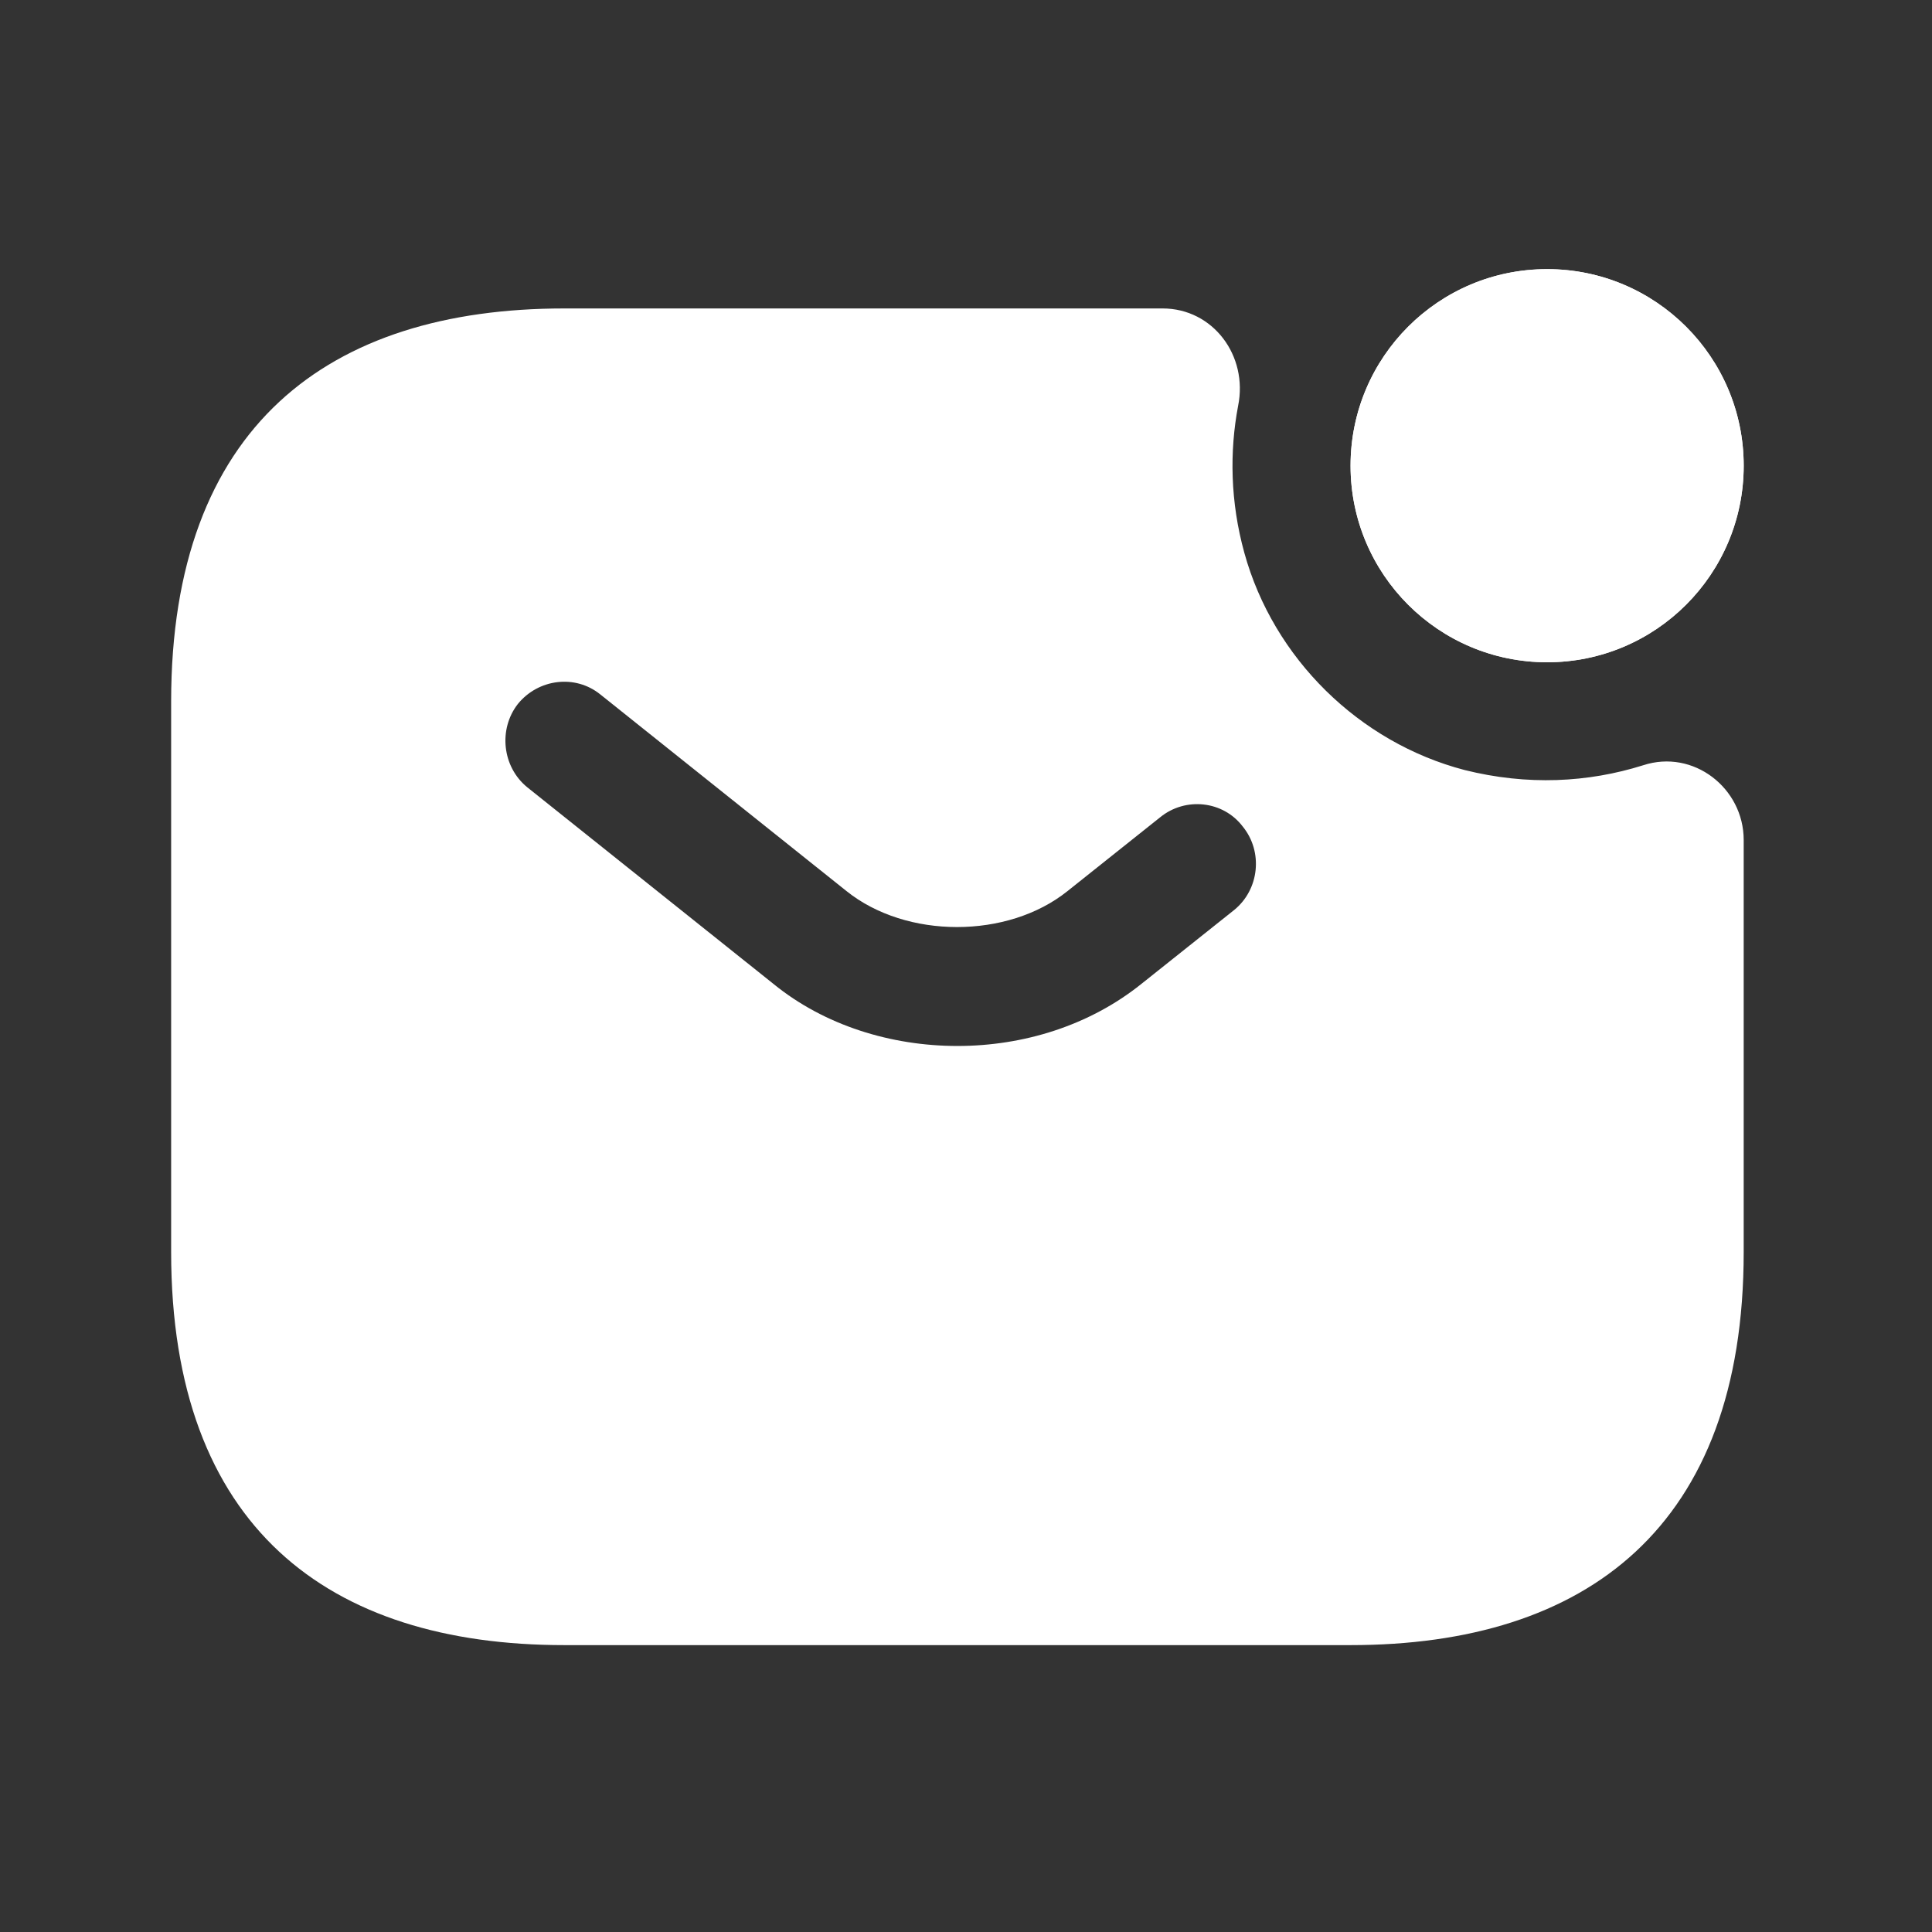
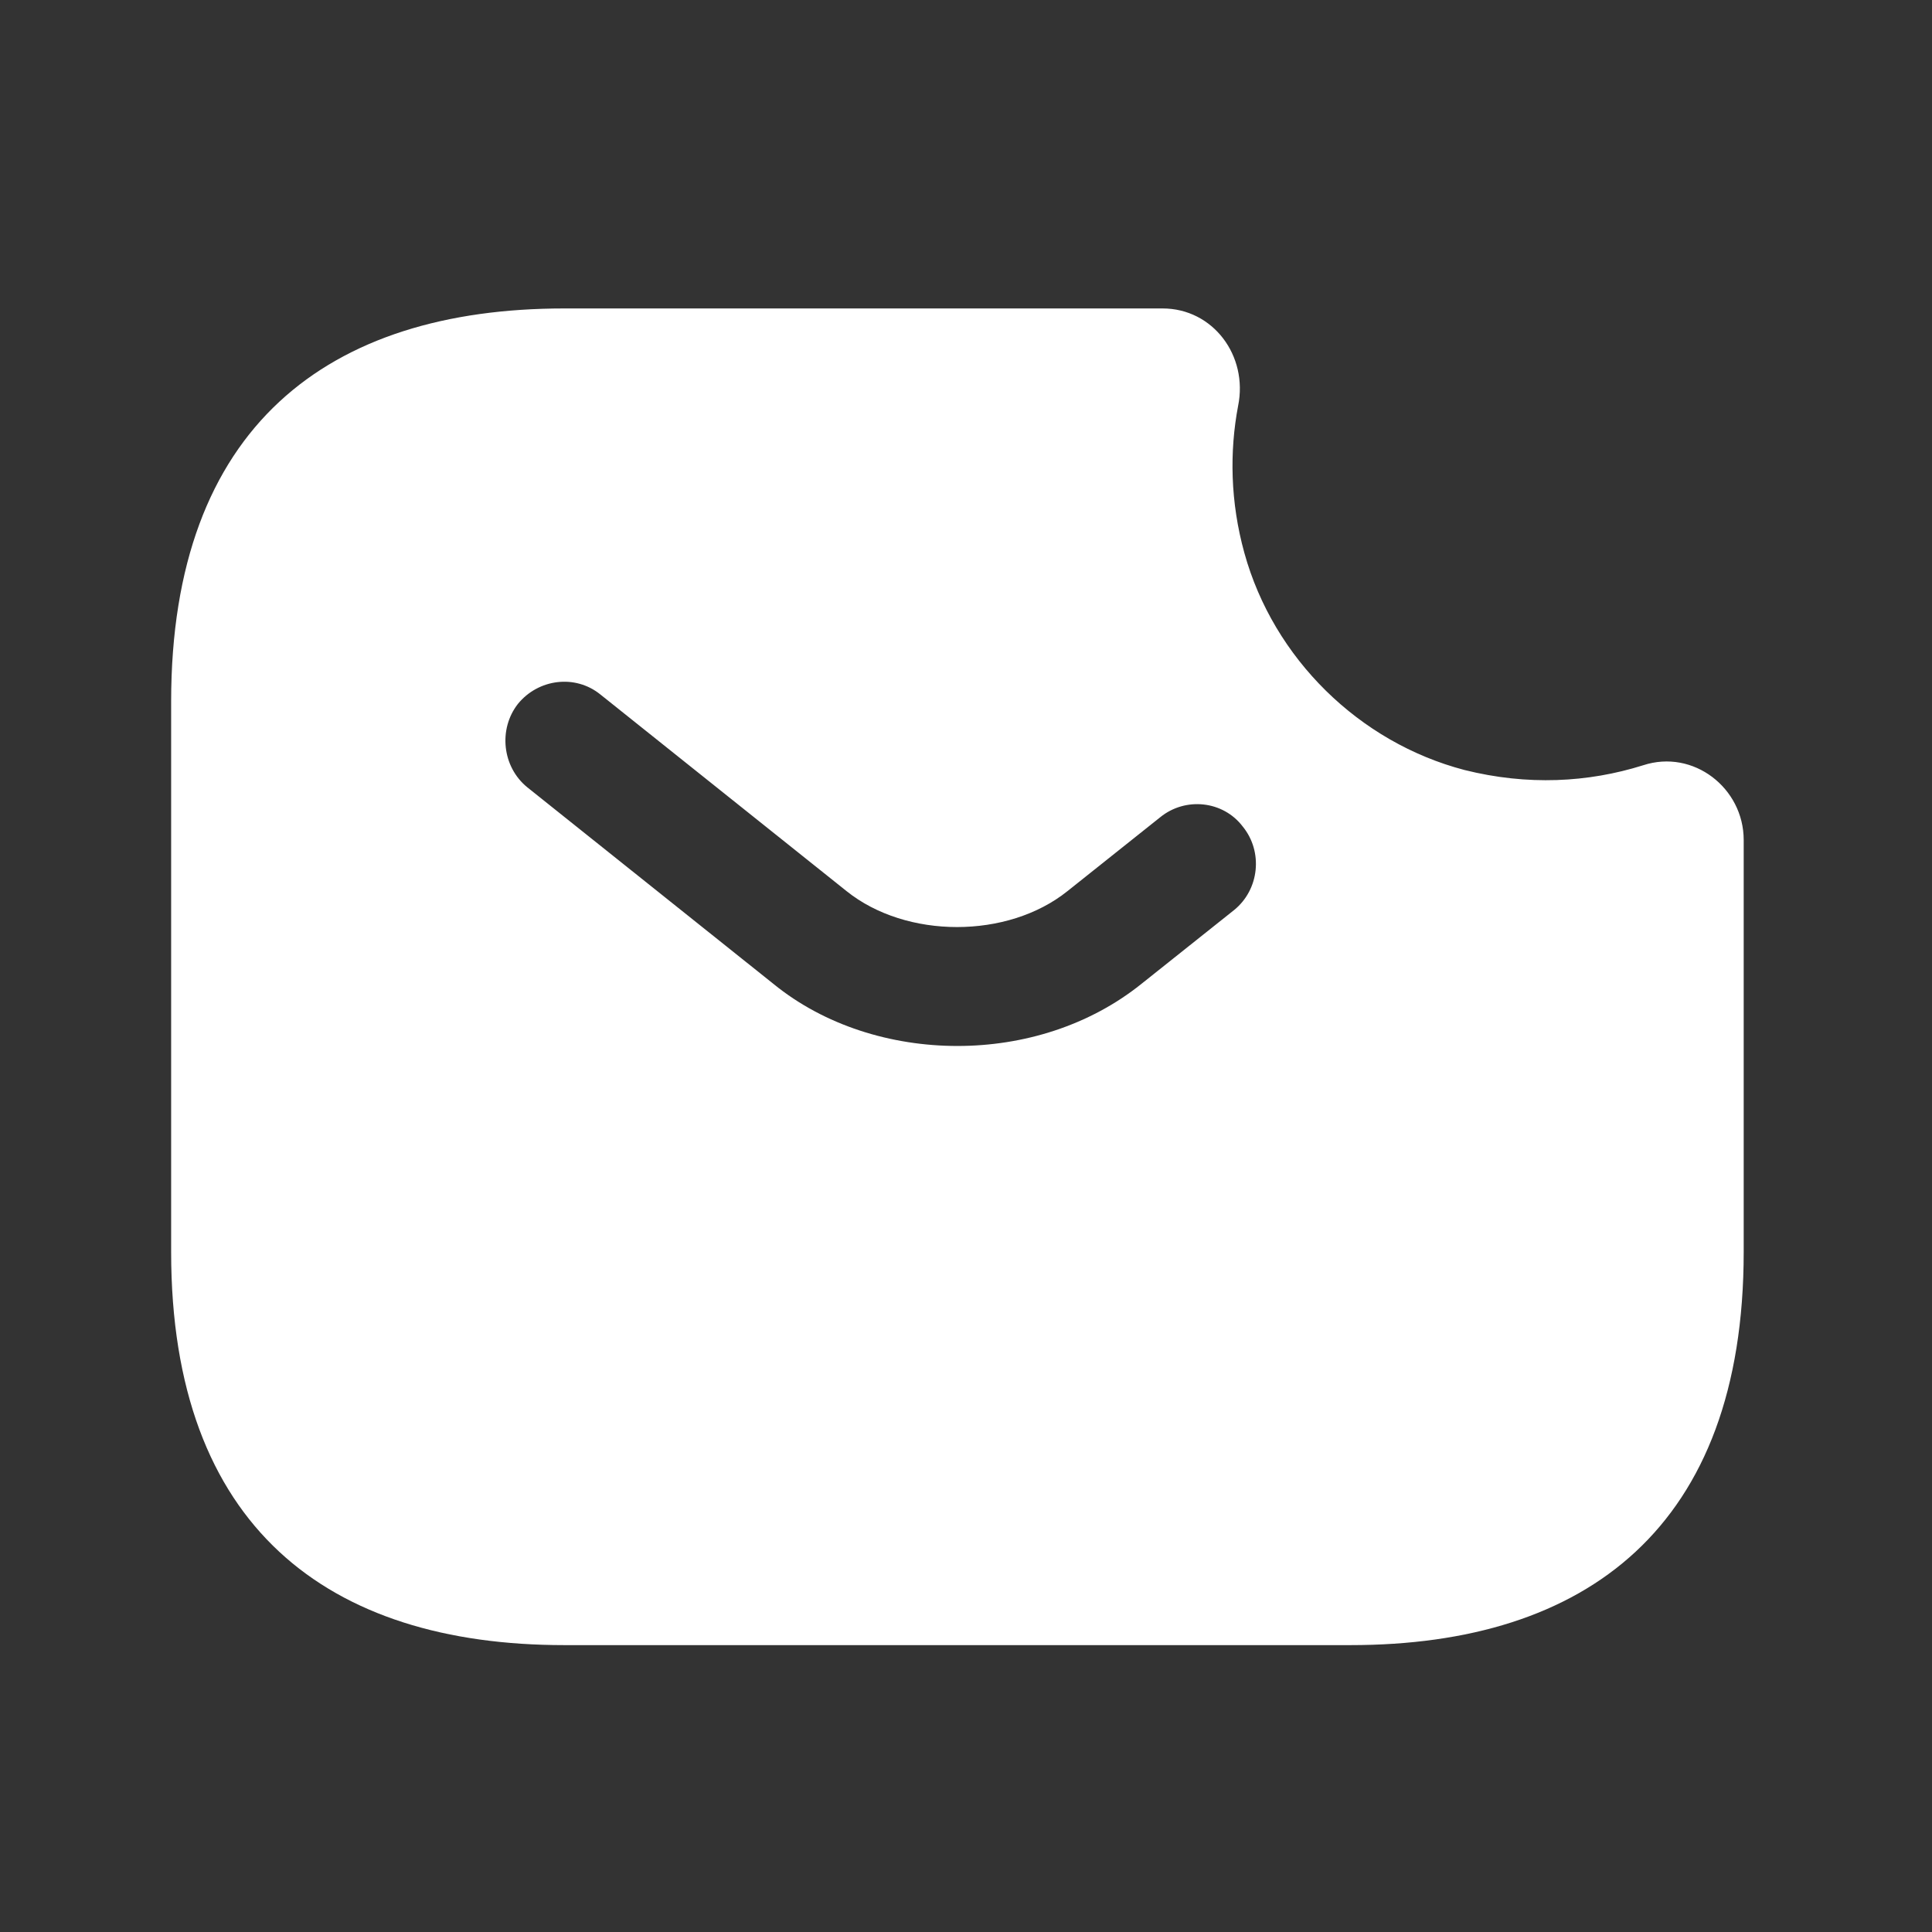
<svg xmlns="http://www.w3.org/2000/svg" width="43" height="43" viewBox="0 0 43 43" fill="none">
  <rect x="0" y="0" width="43" height="43" fill="#333333" stroke="none" />
-   <path d="M34.434 14.74C36.85 14.74 38.809 12.781 38.809 10.365C38.809 7.949 36.85 5.99 34.434 5.99C32.017 5.99 30.059 7.949 30.059 10.365C30.059 12.781 32.017 14.74 34.434 14.74Z" fill="white" />
-   <path d="M34.434 14.74C36.85 14.74 38.809 12.781 38.809 10.365C38.809 7.949 36.85 5.99 34.434 5.99C32.017 5.99 30.059 7.949 30.059 10.365C30.059 12.781 32.017 14.74 34.434 14.74Z" fill="white" />
  <path d="M36.569 17.033C35.344 17.418 33.996 17.488 32.596 17.138C30.251 16.525 28.344 14.653 27.696 12.308C27.381 11.17 27.364 10.05 27.556 9.035C27.784 7.915 26.996 6.865 25.876 6.865H12.559C7.309 6.865 3.809 9.49 3.809 15.615V27.865C3.809 33.99 7.309 36.615 12.559 36.615H30.059C35.309 36.615 38.809 33.99 38.809 27.865V18.695C38.809 17.54 37.689 16.665 36.569 17.033ZM27.469 20.253L25.404 21.898C24.249 22.825 22.779 23.28 21.309 23.28C19.839 23.28 18.351 22.825 17.214 21.898L11.736 17.523C11.176 17.068 11.089 16.228 11.526 15.668C11.981 15.108 12.804 15.003 13.364 15.458L18.841 19.833C20.171 20.9 22.429 20.9 23.759 19.833L25.824 18.188C26.384 17.733 27.224 17.82 27.661 18.398C28.116 18.958 28.029 19.798 27.469 20.253Z" fill="white" />
</svg>